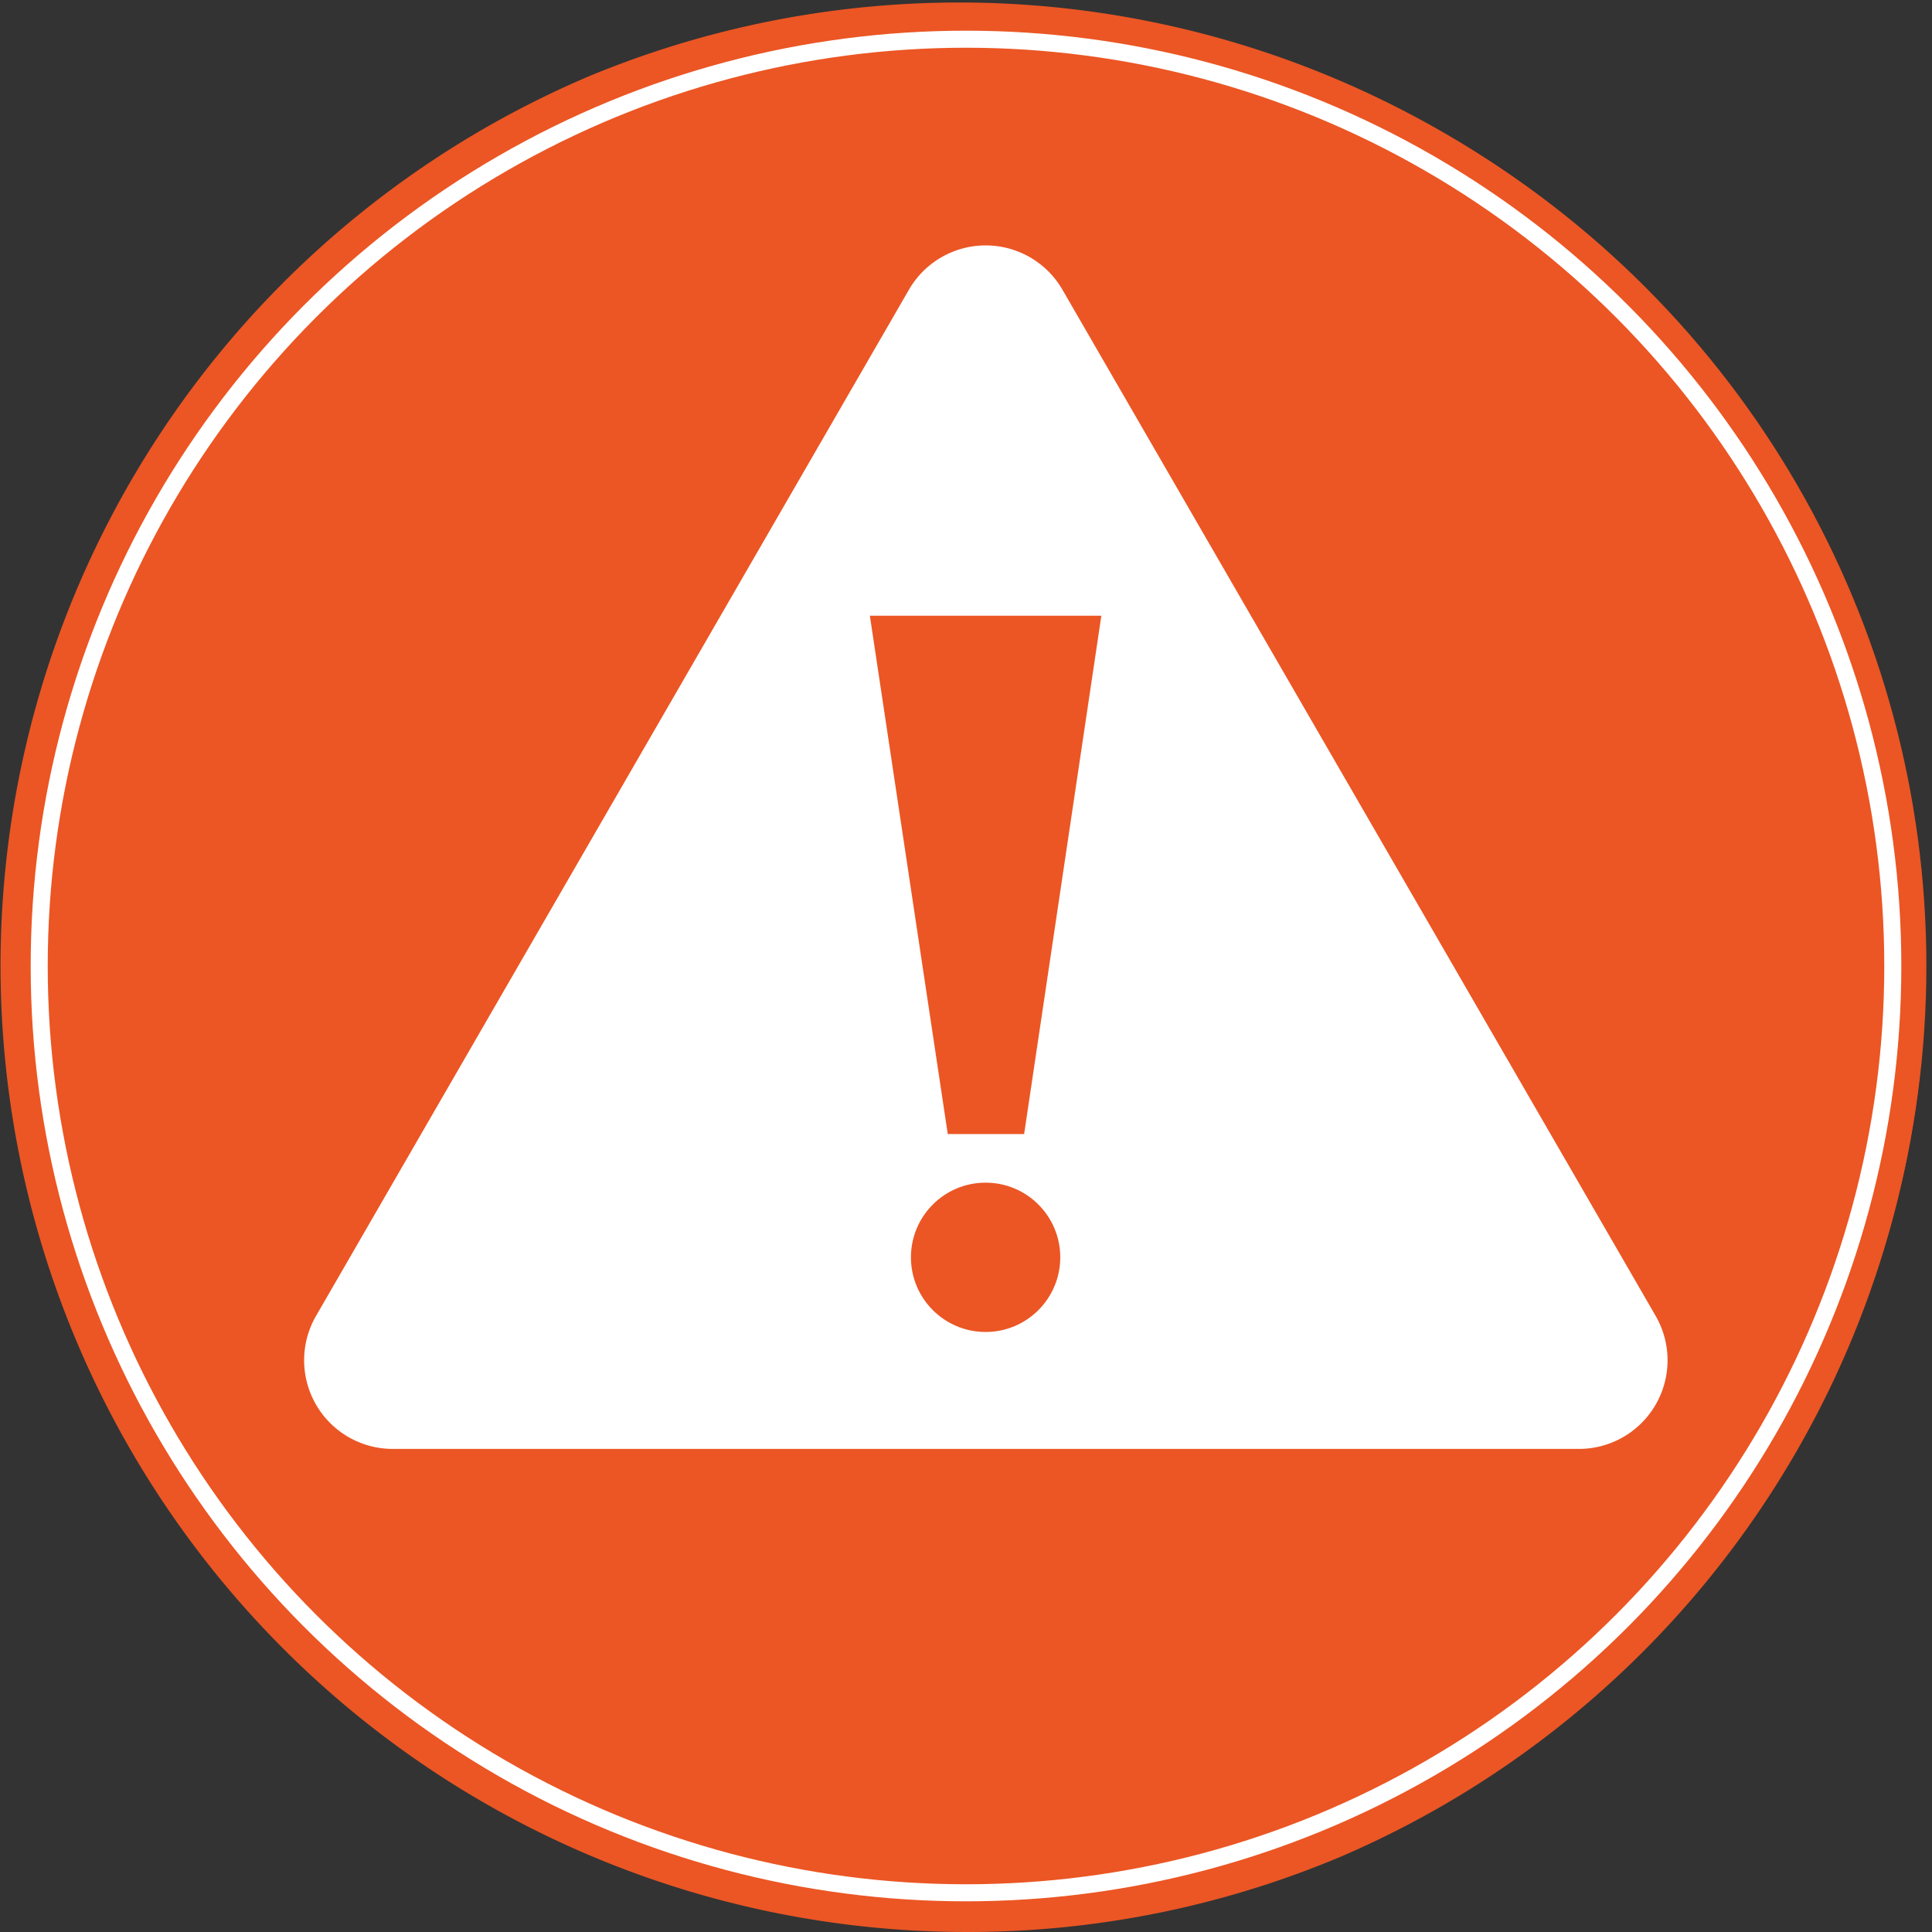
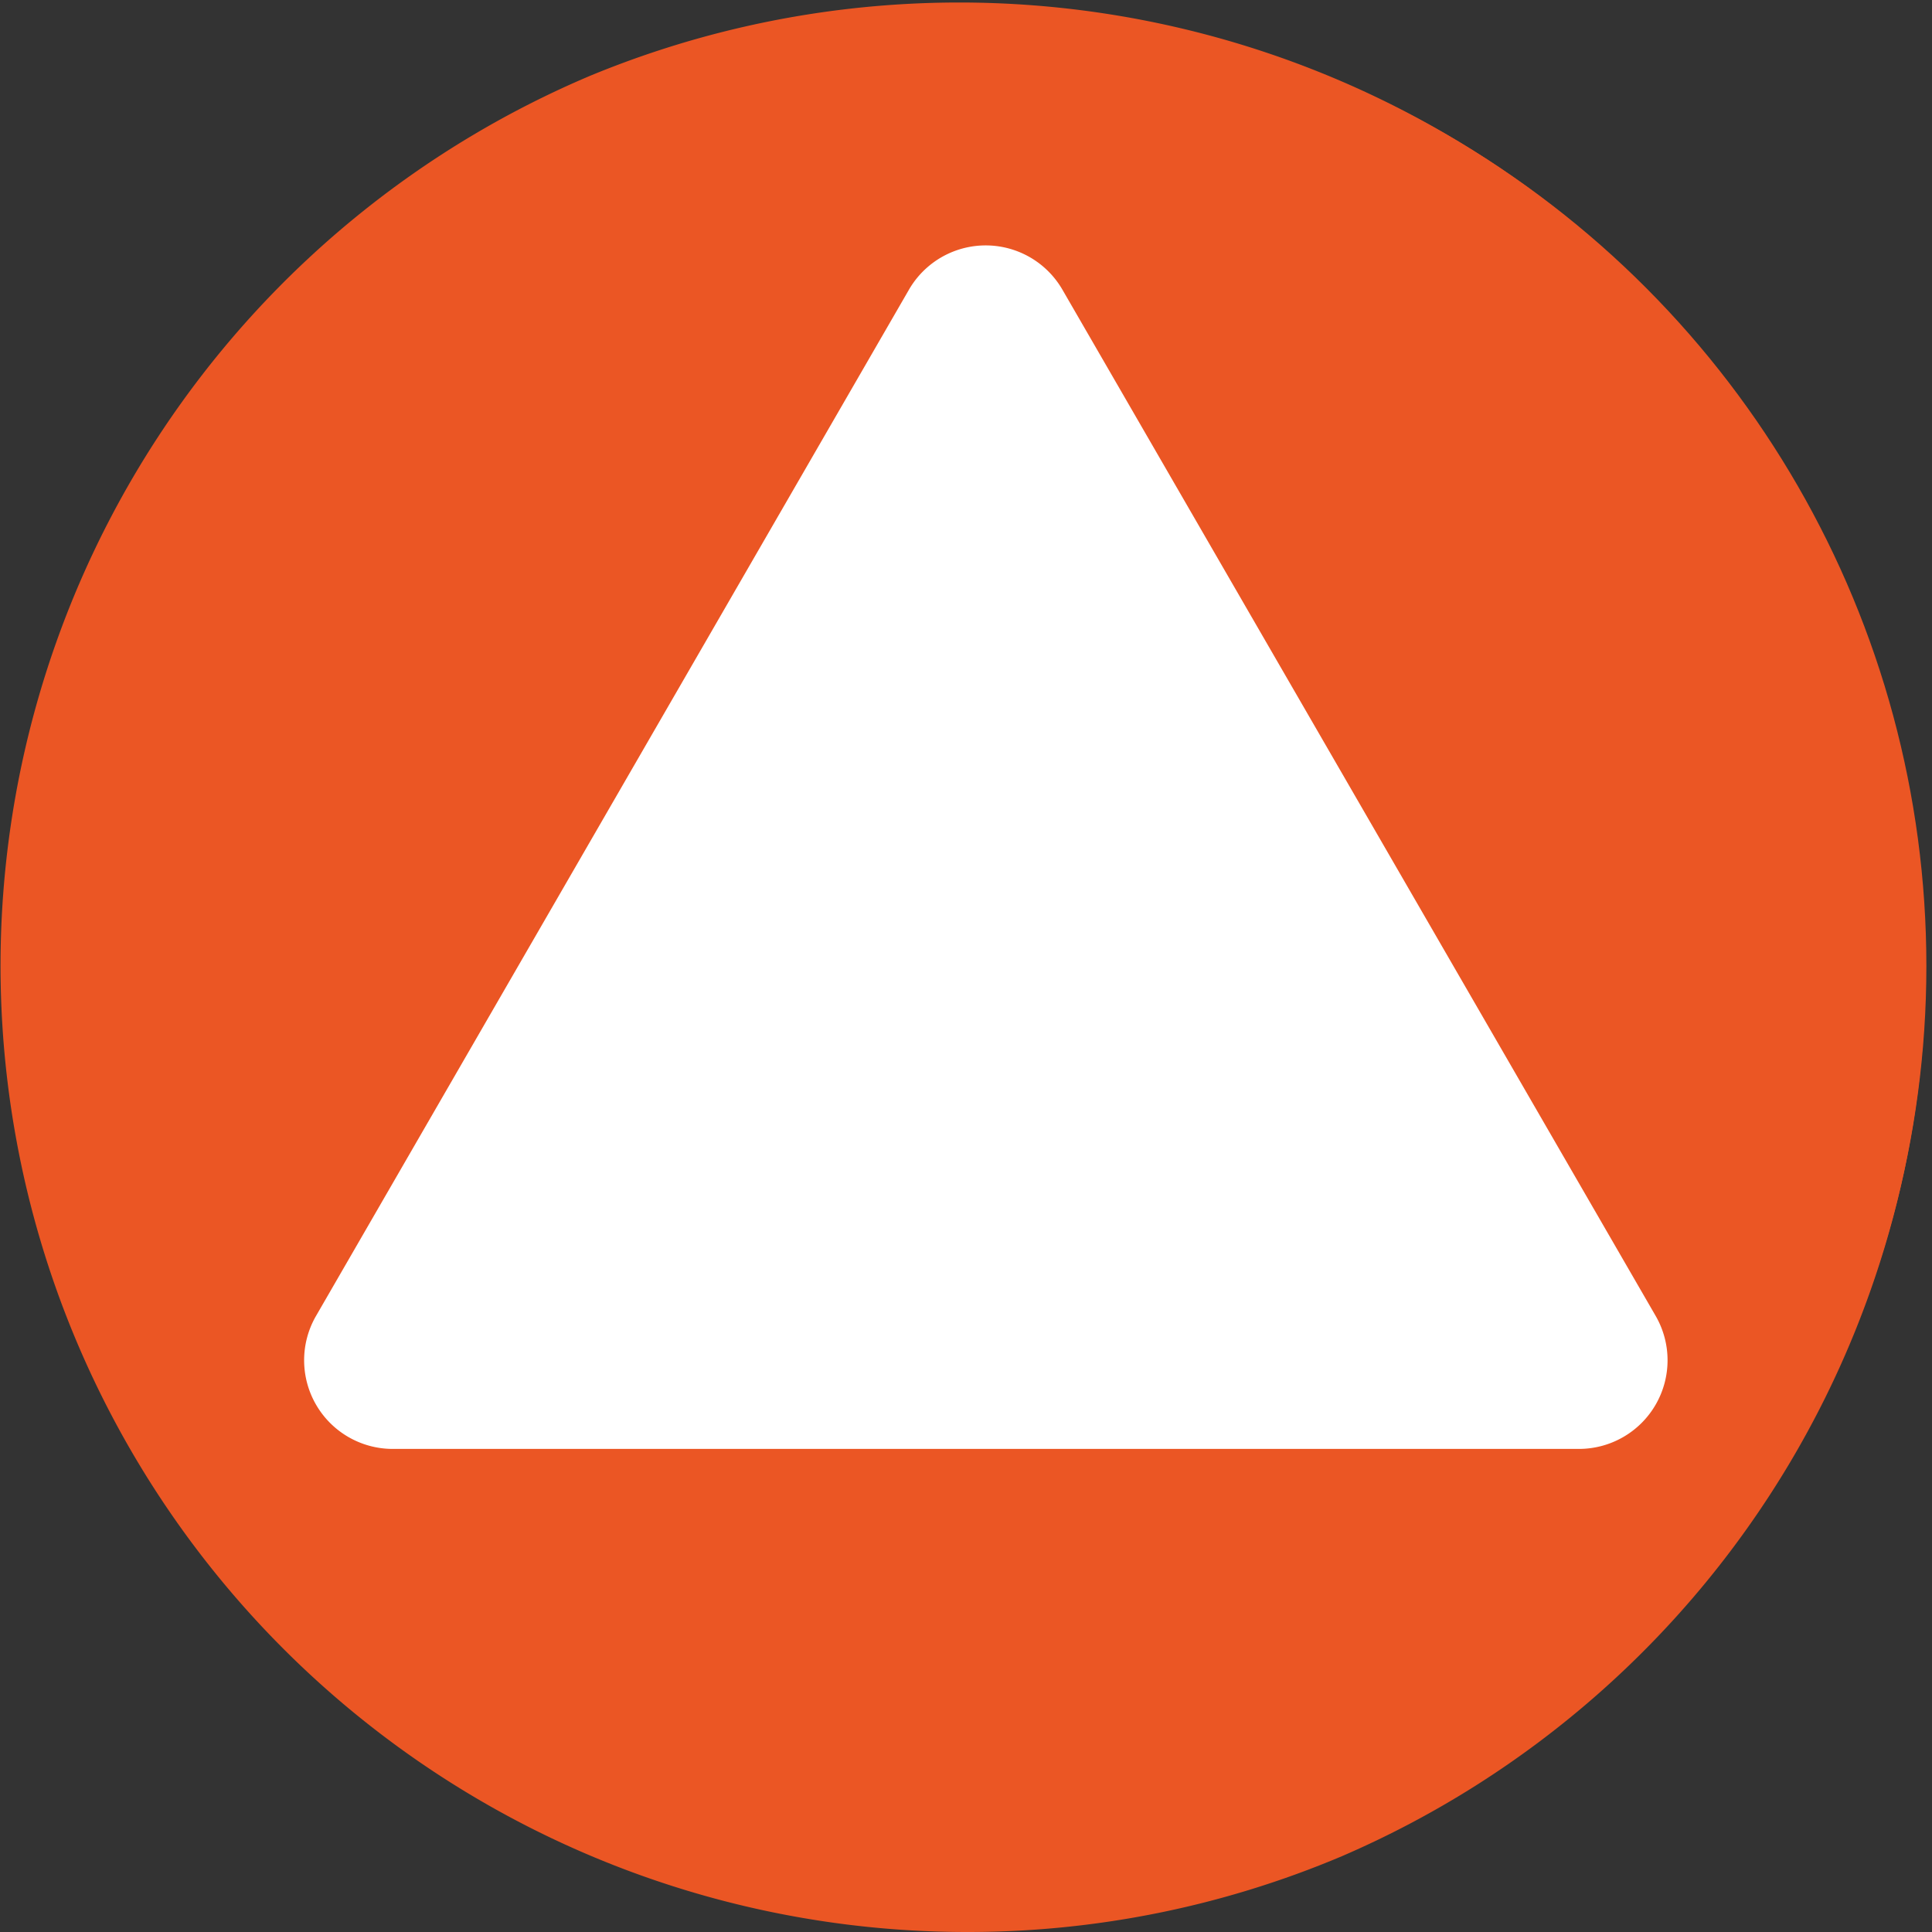
<svg xmlns="http://www.w3.org/2000/svg" viewBox="0 0 113.34 113.34">
  <rect x="0" y="0" width="113.34" height="113.34" fill="#333333" stroke="none" />
  <title>hazard sign</title>
  <g id="52d30093-f319-4b6a-bf34-849521779d70" data-name="Layer 2">
    <g id="85492e93-dbc9-43e9-ab90-f7260267f3fe" data-name="Layer 1">
      <circle cx="56.67" cy="56.67" r="56.34" fill="#eb5624" />
-       <path d="M56.67,113.34A56.69,56.69,0,0,1,34.61,4.45,56.69,56.69,0,0,1,78.73,108.89,56.32,56.32,0,0,1,56.67,113.34ZM56.67.66a56,56,0,1,0,56,56A56.08,56.08,0,0,0,56.67.66Z" fill="#eb5624" />
-       <circle cx="56.67" cy="56.67" r="54.37" fill="none" stroke="#fff" stroke-miterlimit="10" />
+       <path d="M56.67,113.34A56.69,56.69,0,0,1,34.61,4.45,56.69,56.69,0,0,1,78.73,108.89,56.32,56.32,0,0,1,56.67,113.34ZM56.67.66A56.08,56.08,0,0,0,56.67.66Z" fill="#eb5624" />
      <path d="M53.32,17,18.51,77.25A5.2,5.2,0,0,0,23,85H92.63a5.2,5.2,0,0,0,4.5-7.8L62.33,17A5.2,5.2,0,0,0,53.32,17Z" fill="#fff" />
-       <polygon points="51.03 36.12 64.61 36.12 60.08 66.53 55.6 66.53 51.03 36.12" fill="#eb5624" />
-       <circle cx="57.82" cy="73.76" r="4.38" fill="#eb5624" />
    </g>
  </g>
</svg>